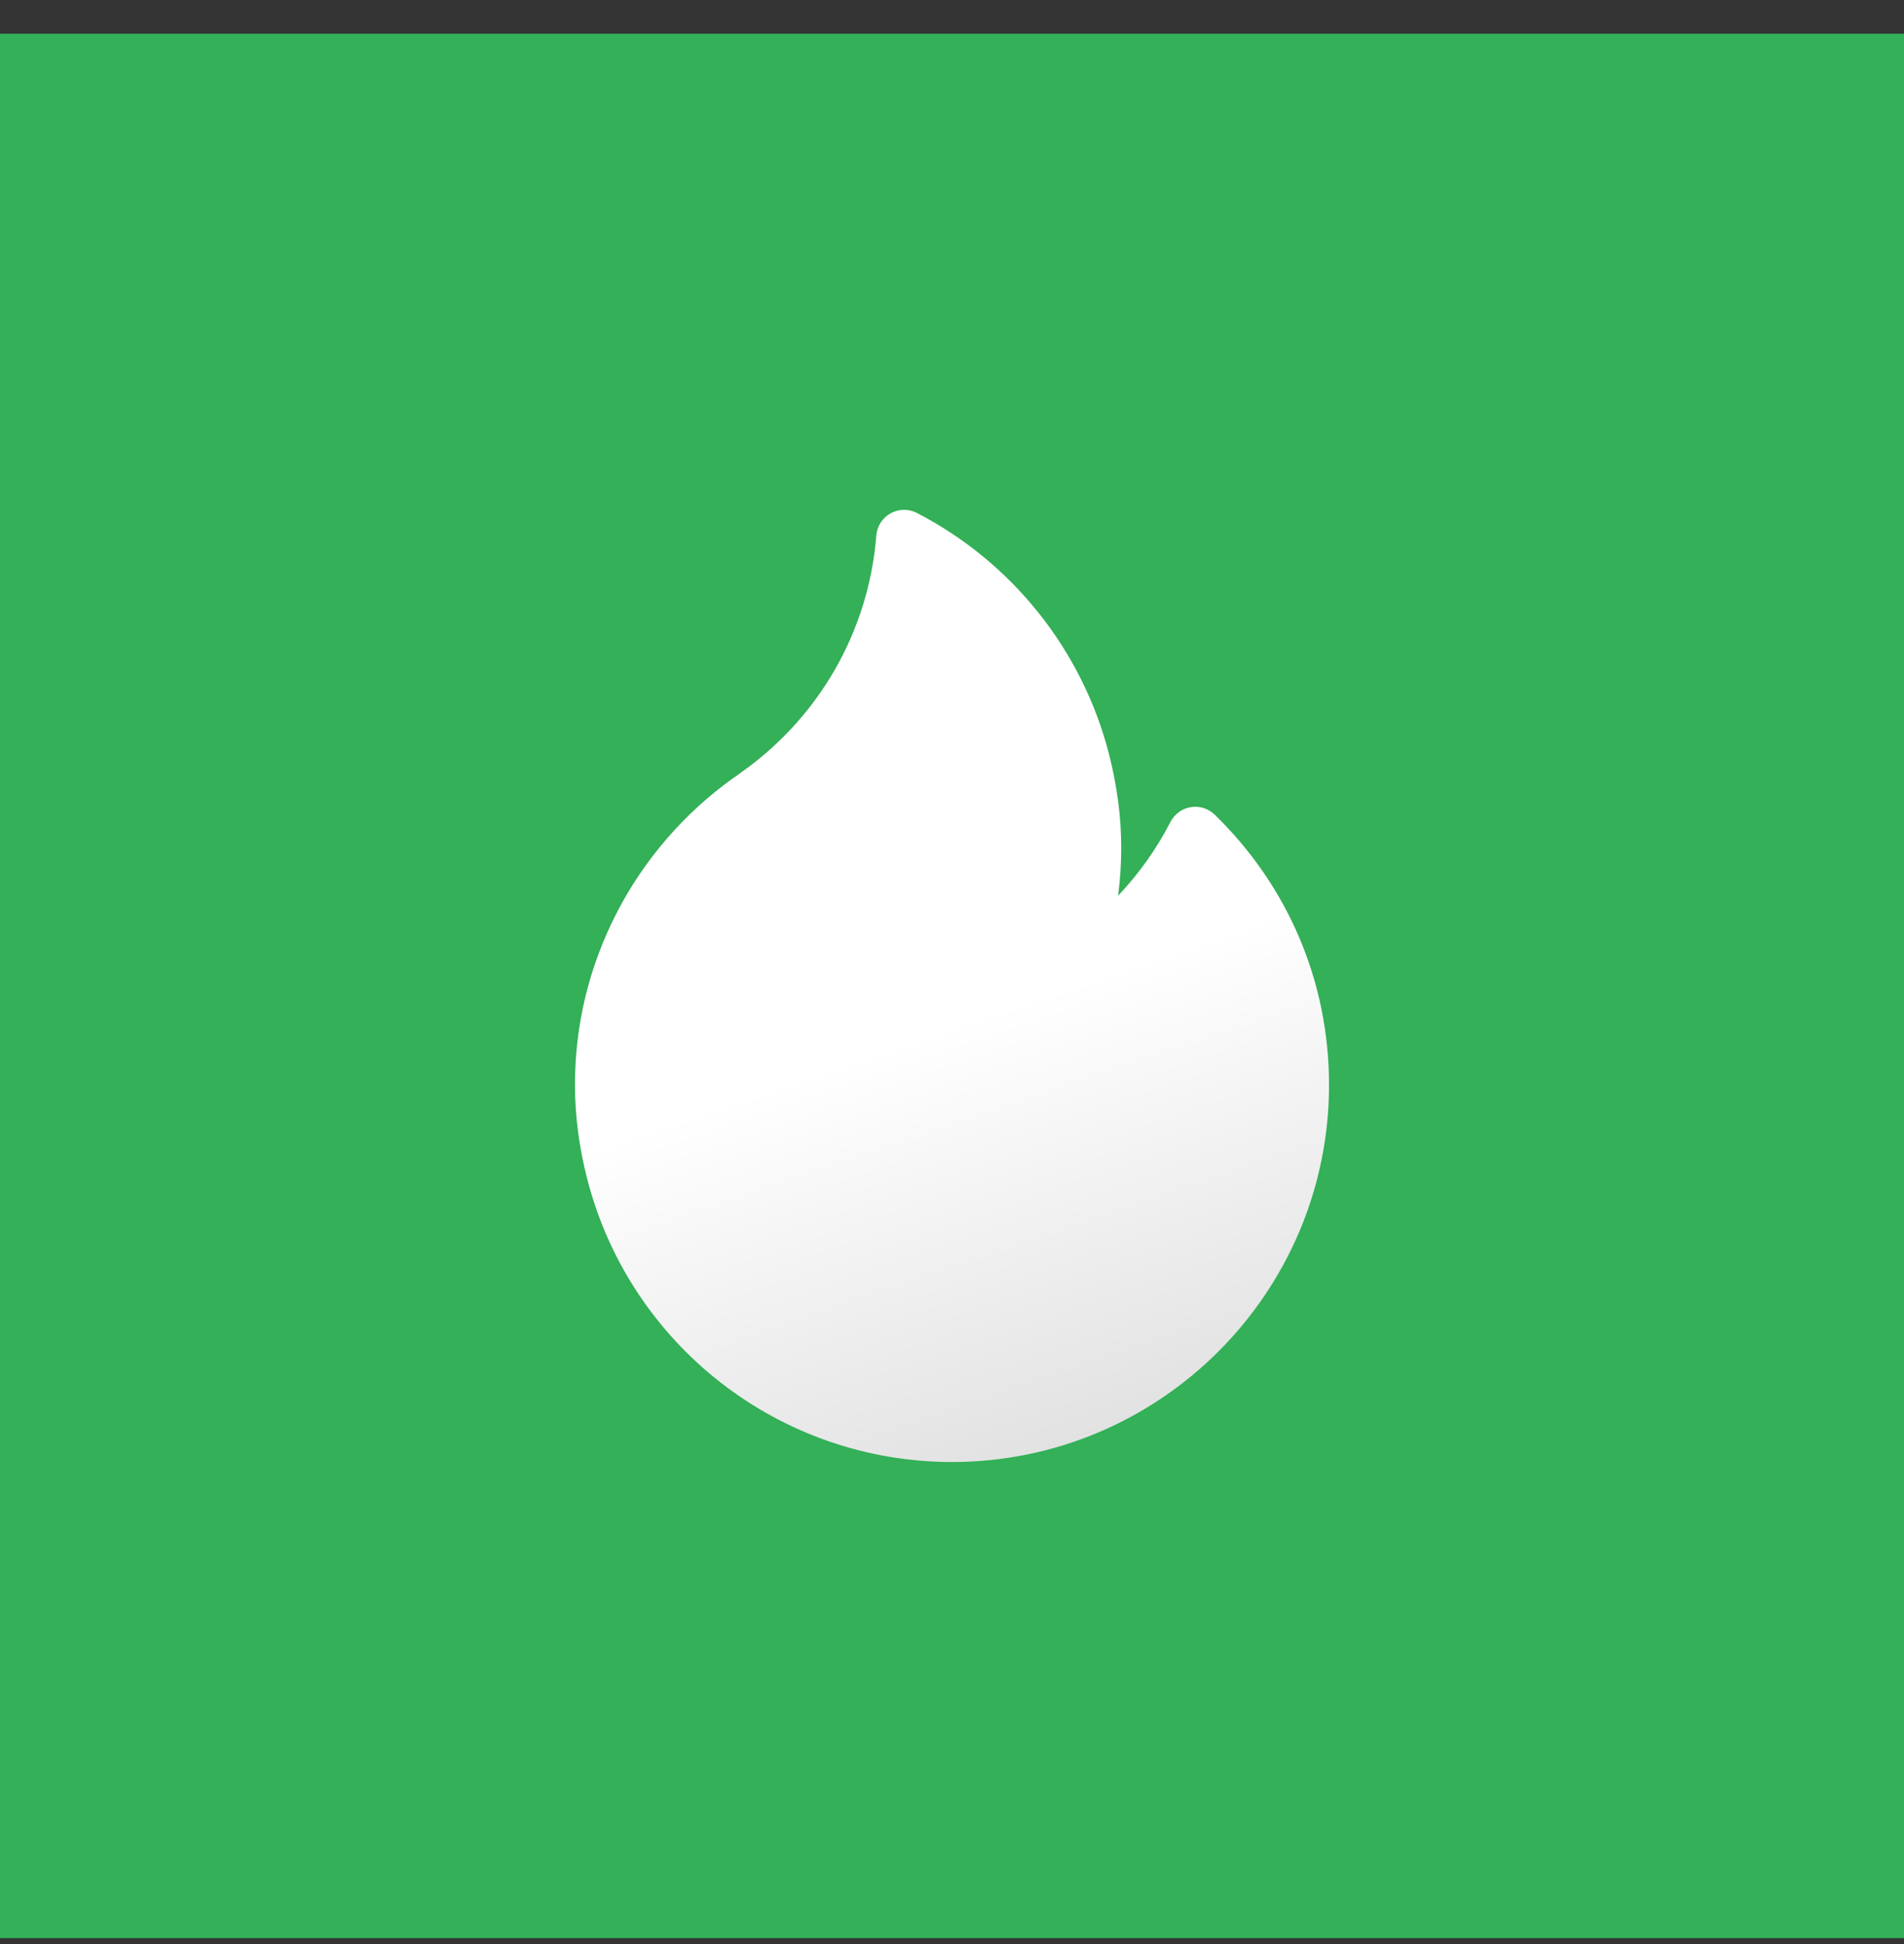
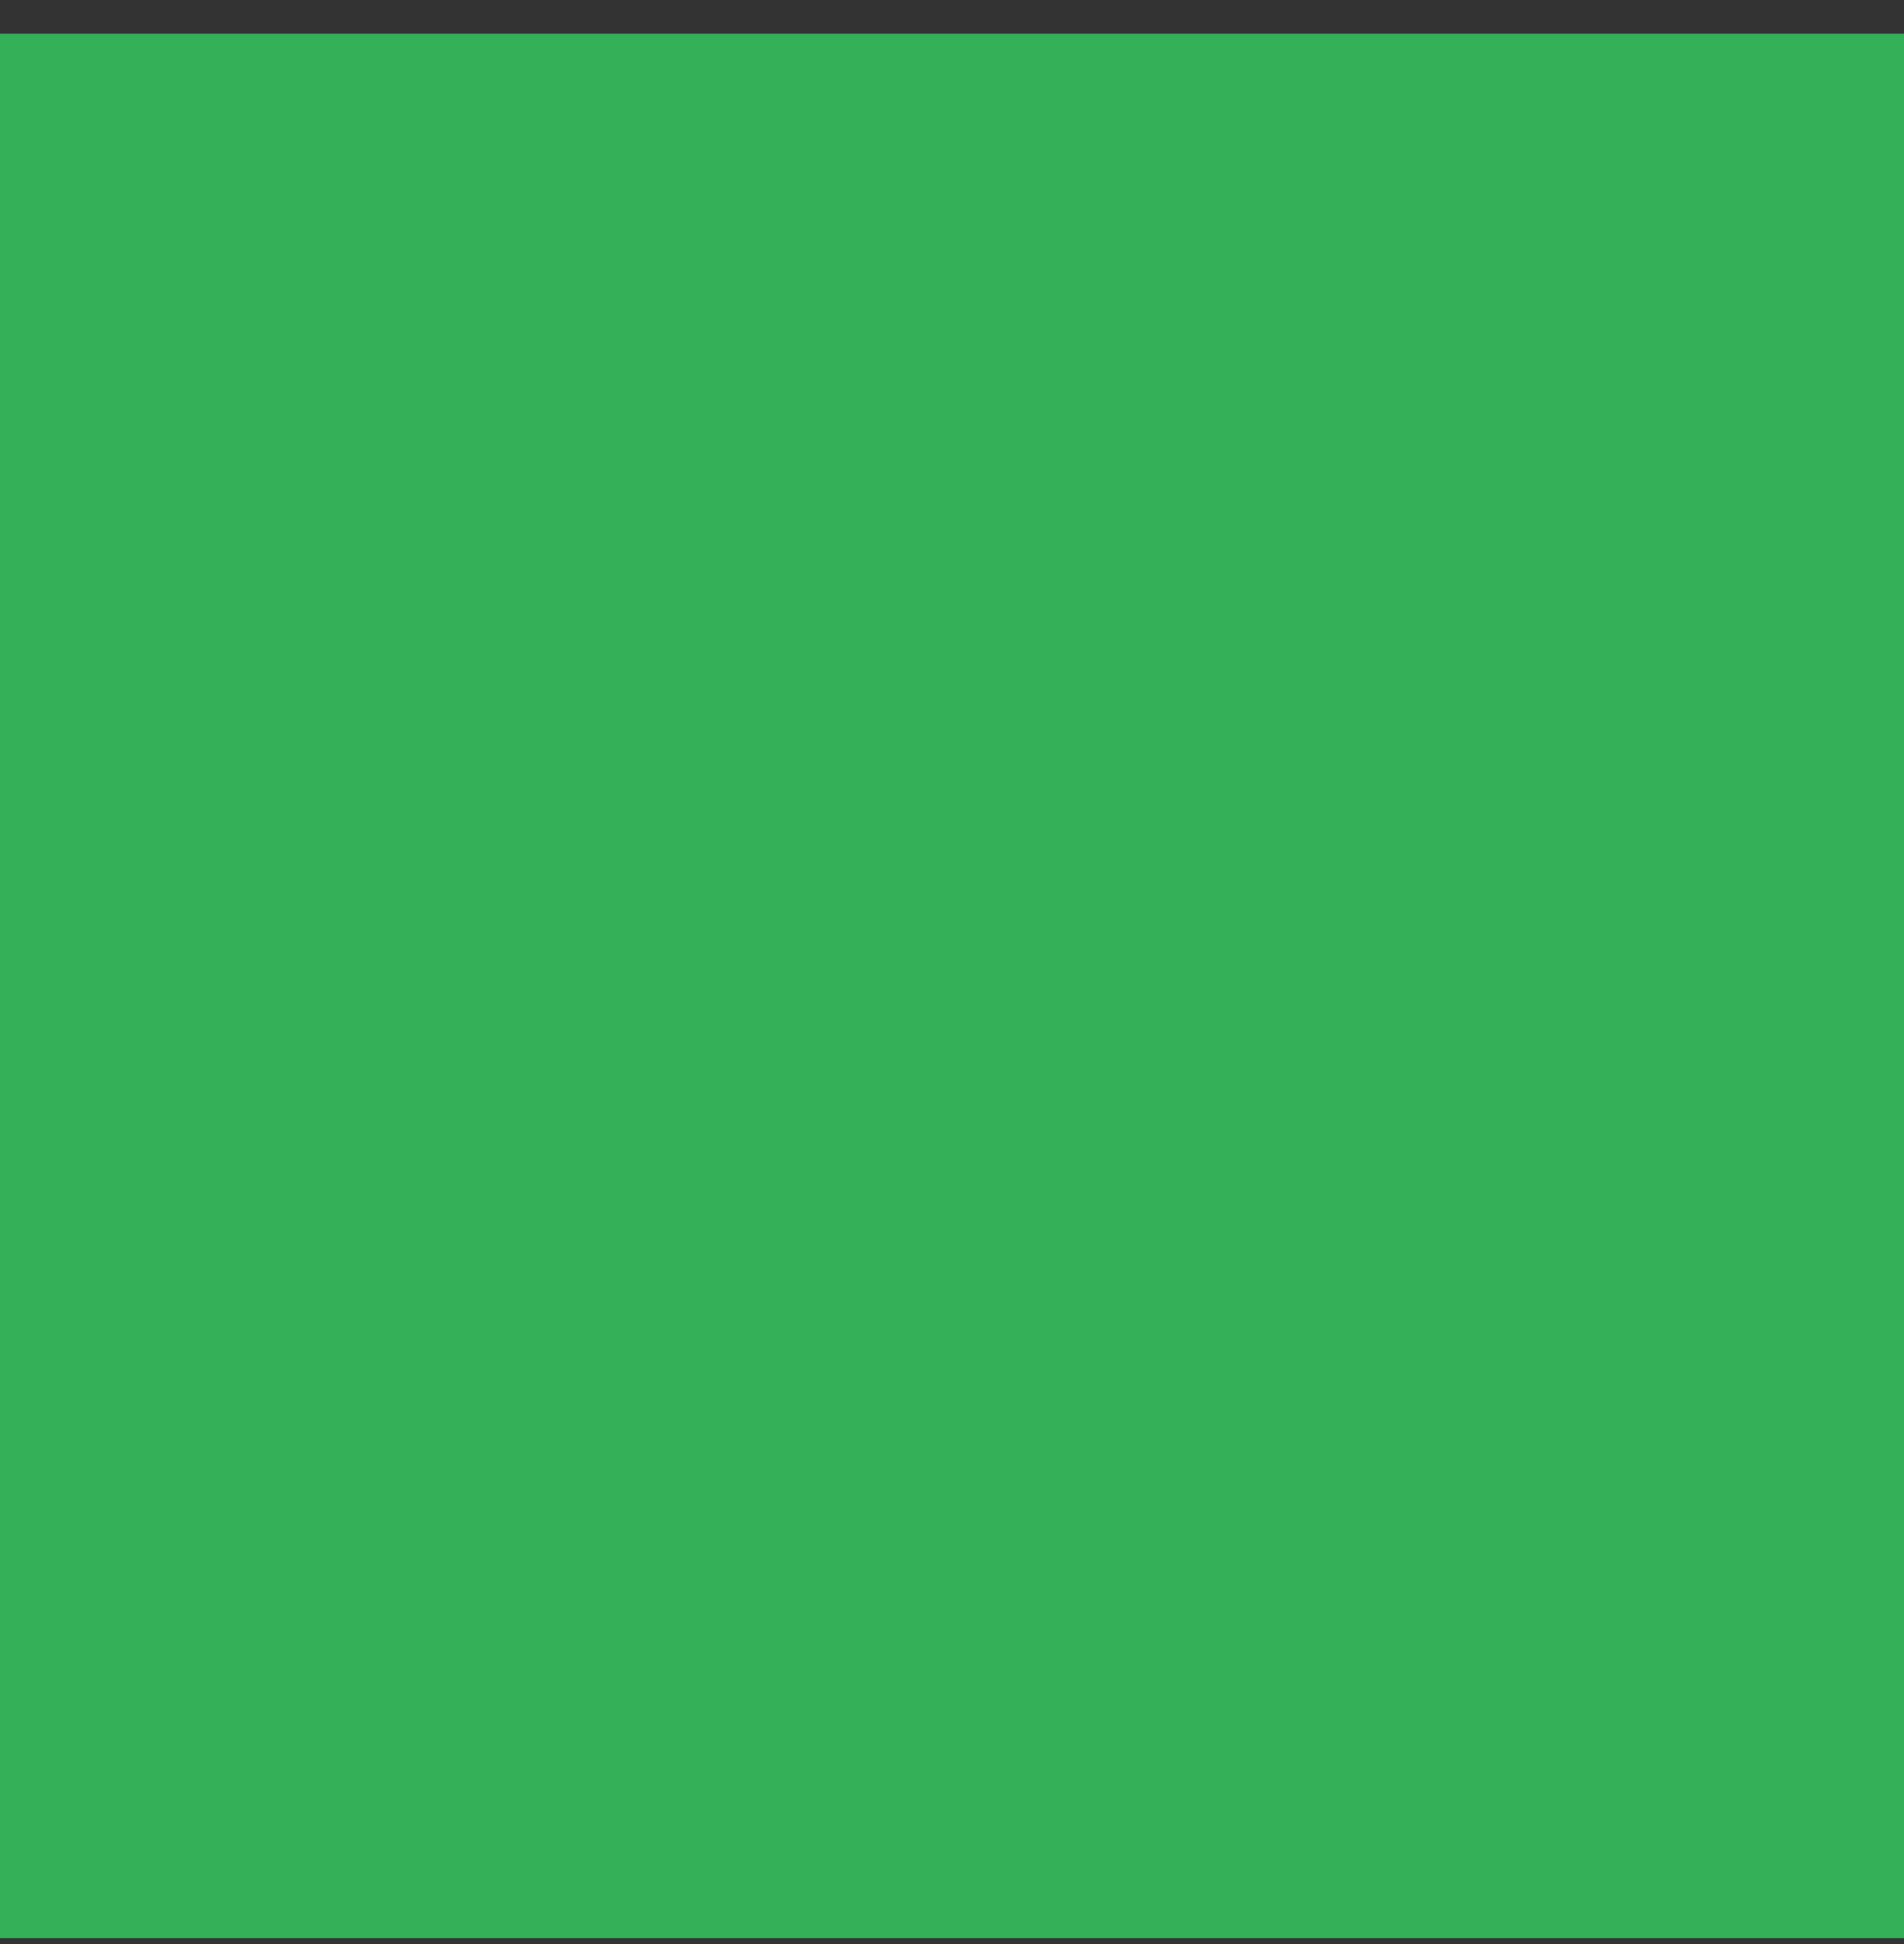
<svg xmlns="http://www.w3.org/2000/svg" width="48" height="49" viewBox="0 0 48 49" fill="none">
  <rect x="0" y="0" width="48" height="49" fill="#333333" stroke="none" />
  <rect y="0.85" width="48" height="48" fill="#33B058" />
  <g clip-path="url(#clip0_256_1131)">
-     <path d="M30.623 20.534C30.544 20.457 30.449 20.4 30.344 20.367C30.239 20.334 30.128 20.326 30.02 20.344C29.911 20.362 29.808 20.404 29.72 20.469C29.631 20.534 29.558 20.618 29.508 20.716C29.158 21.396 28.713 22.022 28.187 22.578C28.239 22.178 28.266 21.775 28.266 21.372C28.266 20.598 28.162 19.801 27.957 19.004C27.284 16.386 25.519 14.171 23.115 12.929C23.012 12.875 22.898 12.848 22.782 12.85C22.666 12.852 22.552 12.882 22.451 12.939C22.349 12.995 22.264 13.076 22.201 13.173C22.138 13.271 22.101 13.382 22.092 13.498C21.904 15.878 20.678 18.042 18.727 19.439C18.701 19.457 18.675 19.476 18.65 19.495C18.597 19.534 18.547 19.571 18.5 19.602C18.492 19.607 18.485 19.611 18.478 19.616C17.251 20.495 16.238 21.667 15.549 23.005C14.85 24.365 14.495 25.825 14.495 27.344C14.495 28.118 14.598 28.915 14.803 29.712C15.883 33.915 19.665 36.85 24 36.85C29.241 36.85 33.505 32.586 33.505 27.344C33.505 24.76 32.482 22.341 30.623 20.534Z" fill="url(#paint0_linear_256_1131)" />
+     <path d="M30.623 20.534C30.544 20.457 30.449 20.4 30.344 20.367C30.239 20.334 30.128 20.326 30.02 20.344C29.911 20.362 29.808 20.404 29.72 20.469C29.631 20.534 29.558 20.618 29.508 20.716C29.158 21.396 28.713 22.022 28.187 22.578C28.239 22.178 28.266 21.775 28.266 21.372C28.266 20.598 28.162 19.801 27.957 19.004C27.284 16.386 25.519 14.171 23.115 12.929C23.012 12.875 22.898 12.848 22.782 12.85C22.666 12.852 22.552 12.882 22.451 12.939C22.138 13.271 22.101 13.382 22.092 13.498C21.904 15.878 20.678 18.042 18.727 19.439C18.701 19.457 18.675 19.476 18.65 19.495C18.597 19.534 18.547 19.571 18.5 19.602C18.492 19.607 18.485 19.611 18.478 19.616C17.251 20.495 16.238 21.667 15.549 23.005C14.85 24.365 14.495 25.825 14.495 27.344C14.495 28.118 14.598 28.915 14.803 29.712C15.883 33.915 19.665 36.85 24 36.85C29.241 36.85 33.505 32.586 33.505 27.344C33.505 24.76 32.482 22.341 30.623 20.534Z" fill="url(#paint0_linear_256_1131)" />
  </g>
  <defs>
    <linearGradient id="paint0_linear_256_1131" x1="22.812" y1="12.778" x2="35.09" y2="48.748" gradientUnits="userSpaceOnUse">
      <stop offset="0.335" stop-color="white" />
      <stop offset="1" stop-color="#BCBCBC" />
    </linearGradient>
    <clipPath id="clip0_256_1131">
-       <rect width="24" height="24" fill="white" transform="translate(12 12.85)" />
-     </clipPath>
+       </clipPath>
  </defs>
</svg>